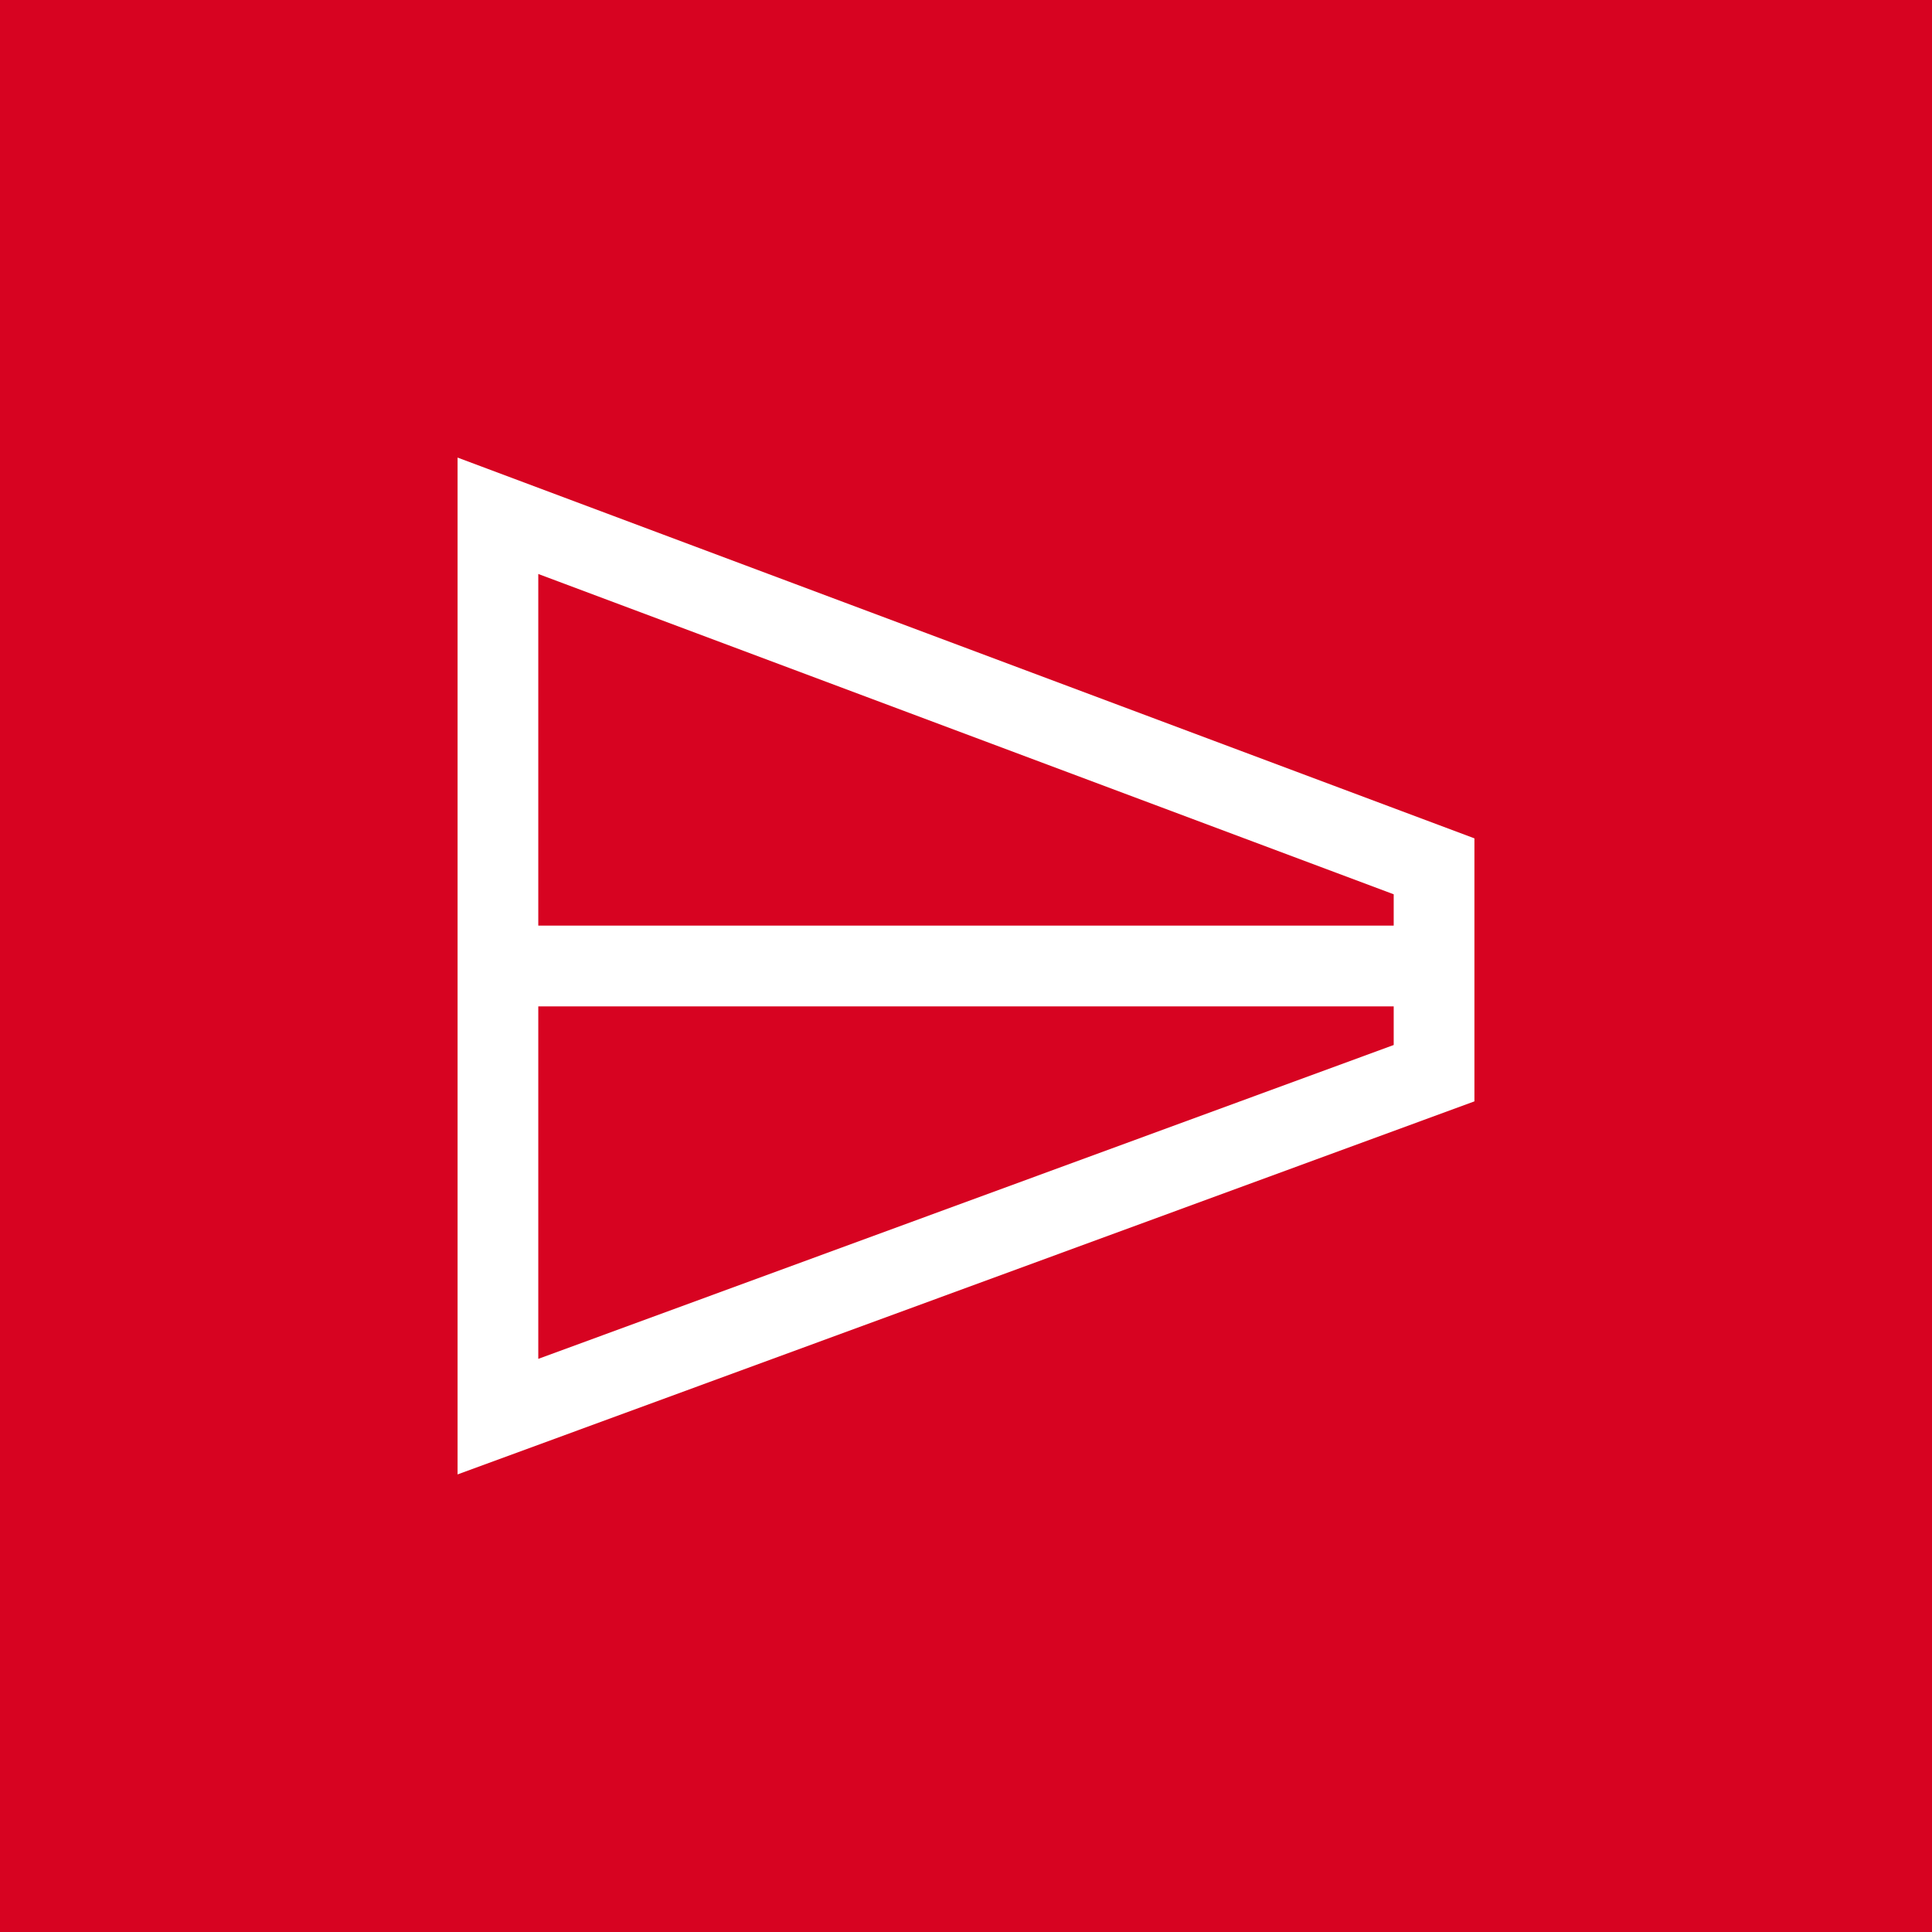
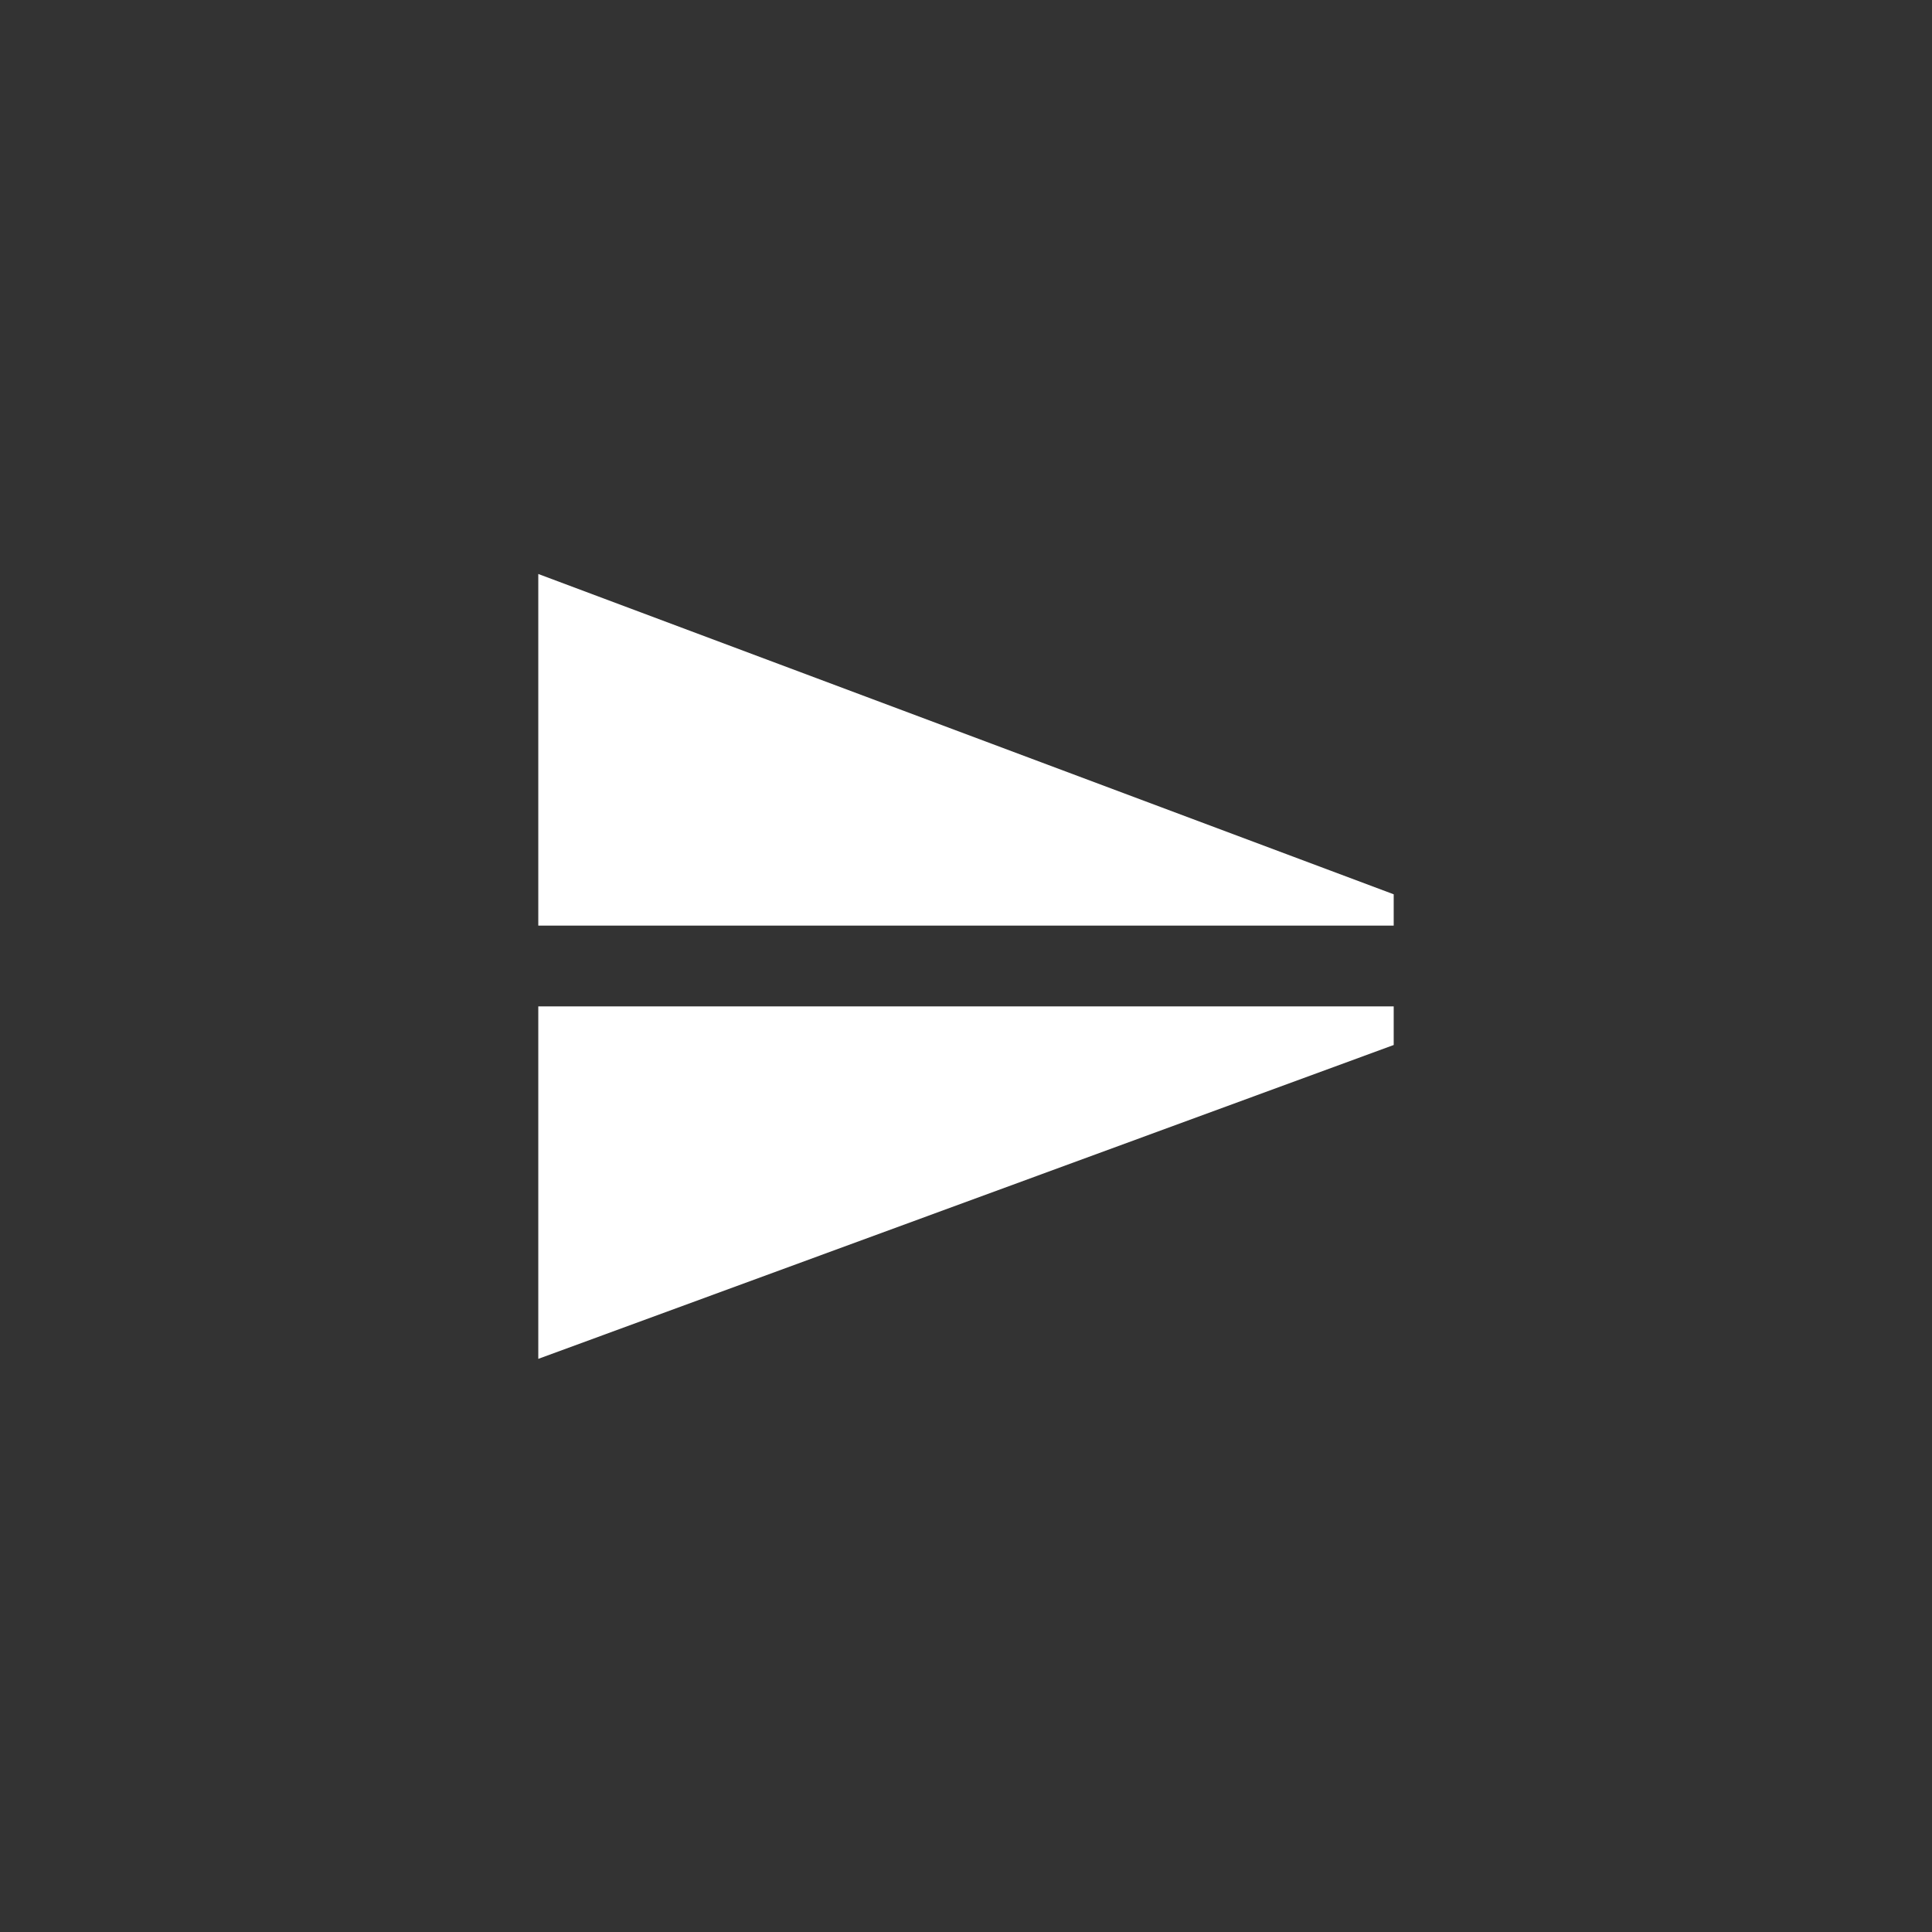
<svg xmlns="http://www.w3.org/2000/svg" width="190" height="190" viewBox="0 0 190 190">
  <rect x="0" y="0" width="190" height="190" fill="#333333" stroke="none" />
  <defs>
    <clipPath id="clip-Rod-Hvit-4">
      <rect width="190" height="190" />
    </clipPath>
  </defs>
  <g id="Rod-Hvit-4" clip-path="url(#clip-Rod-Hvit-4)">
-     <rect width="190" height="190" fill="#fff" />
-     <rect id="Rectangle_4909" data-name="Rectangle 4909" width="190" height="190" fill="#d70321" />
-     <path id="Path_20592" data-name="Path 20592" d="M763.487,1793.065v100l100-36.688v-25.865Zm7.937,11.448,84.125,31.5v3.082H771.424Zm84.125,46.321L771.424,1881.7v-34.664h84.125Z" transform="translate(-718.487 -1748.065)" fill="#fff" />
+     <path id="Path_20592" data-name="Path 20592" d="M763.487,1793.065v100v-25.865Zm7.937,11.448,84.125,31.5v3.082H771.424Zm84.125,46.321L771.424,1881.7v-34.664h84.125Z" transform="translate(-718.487 -1748.065)" fill="#fff" />
  </g>
</svg>